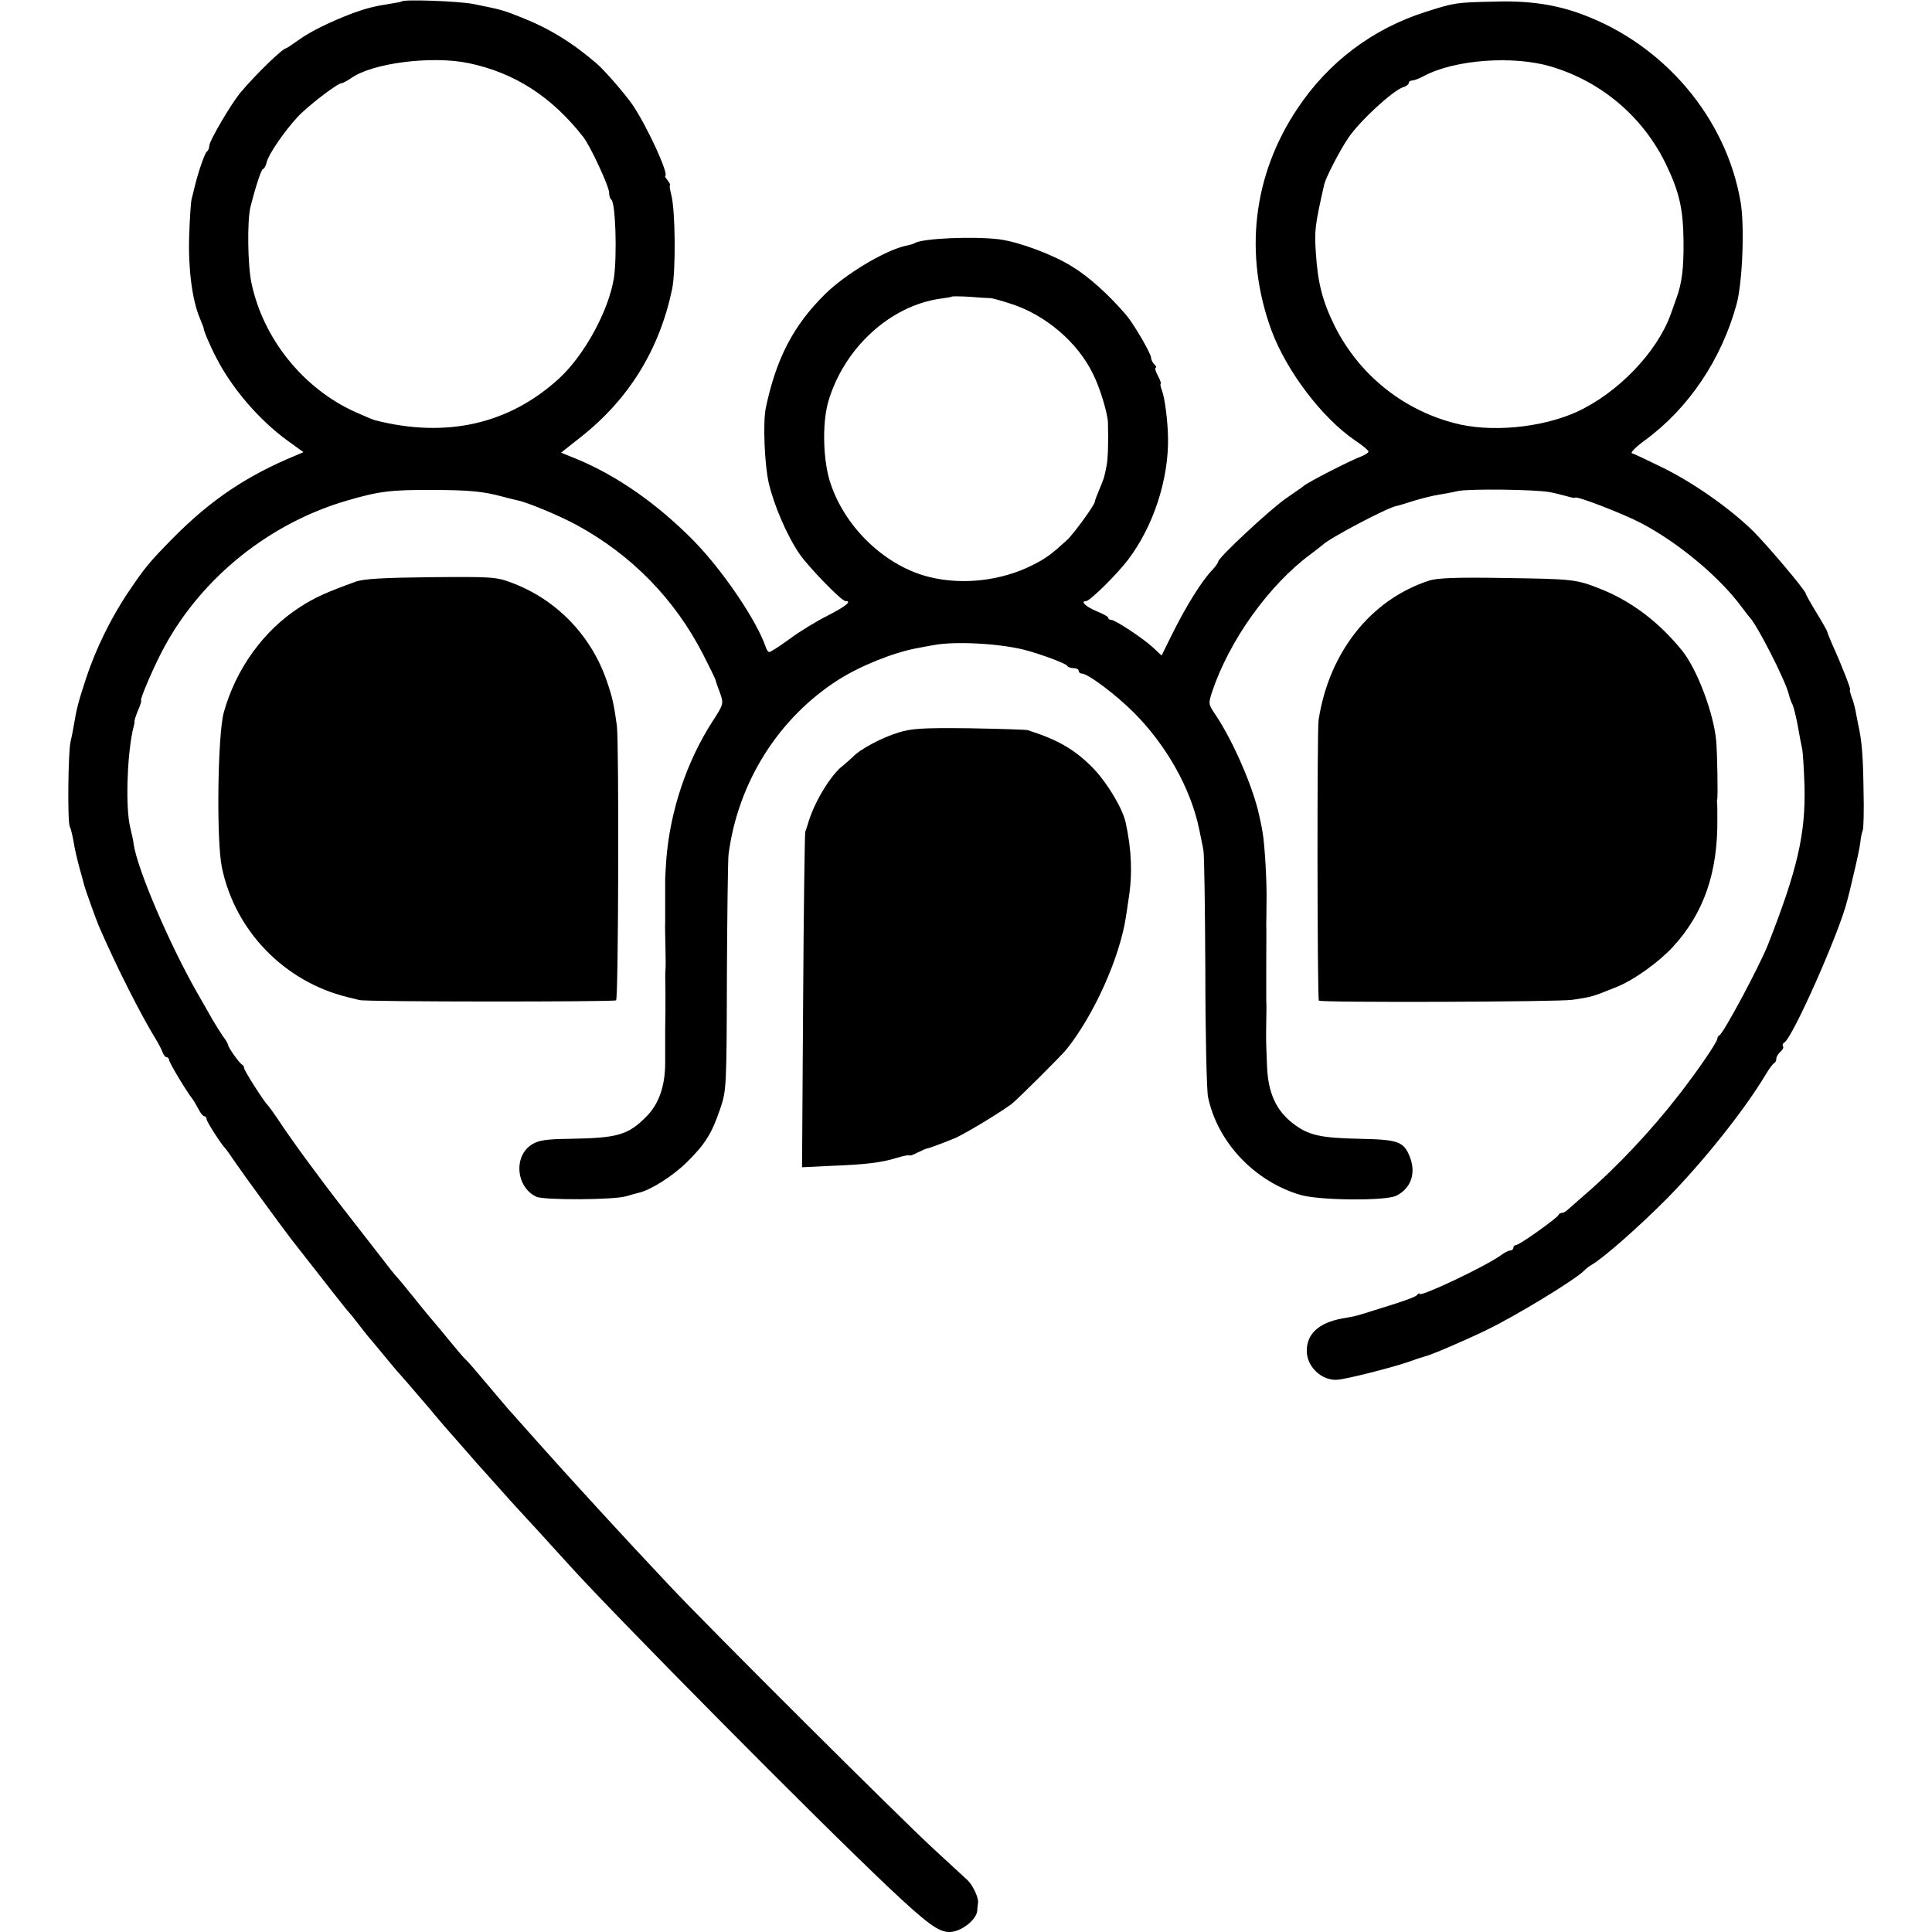
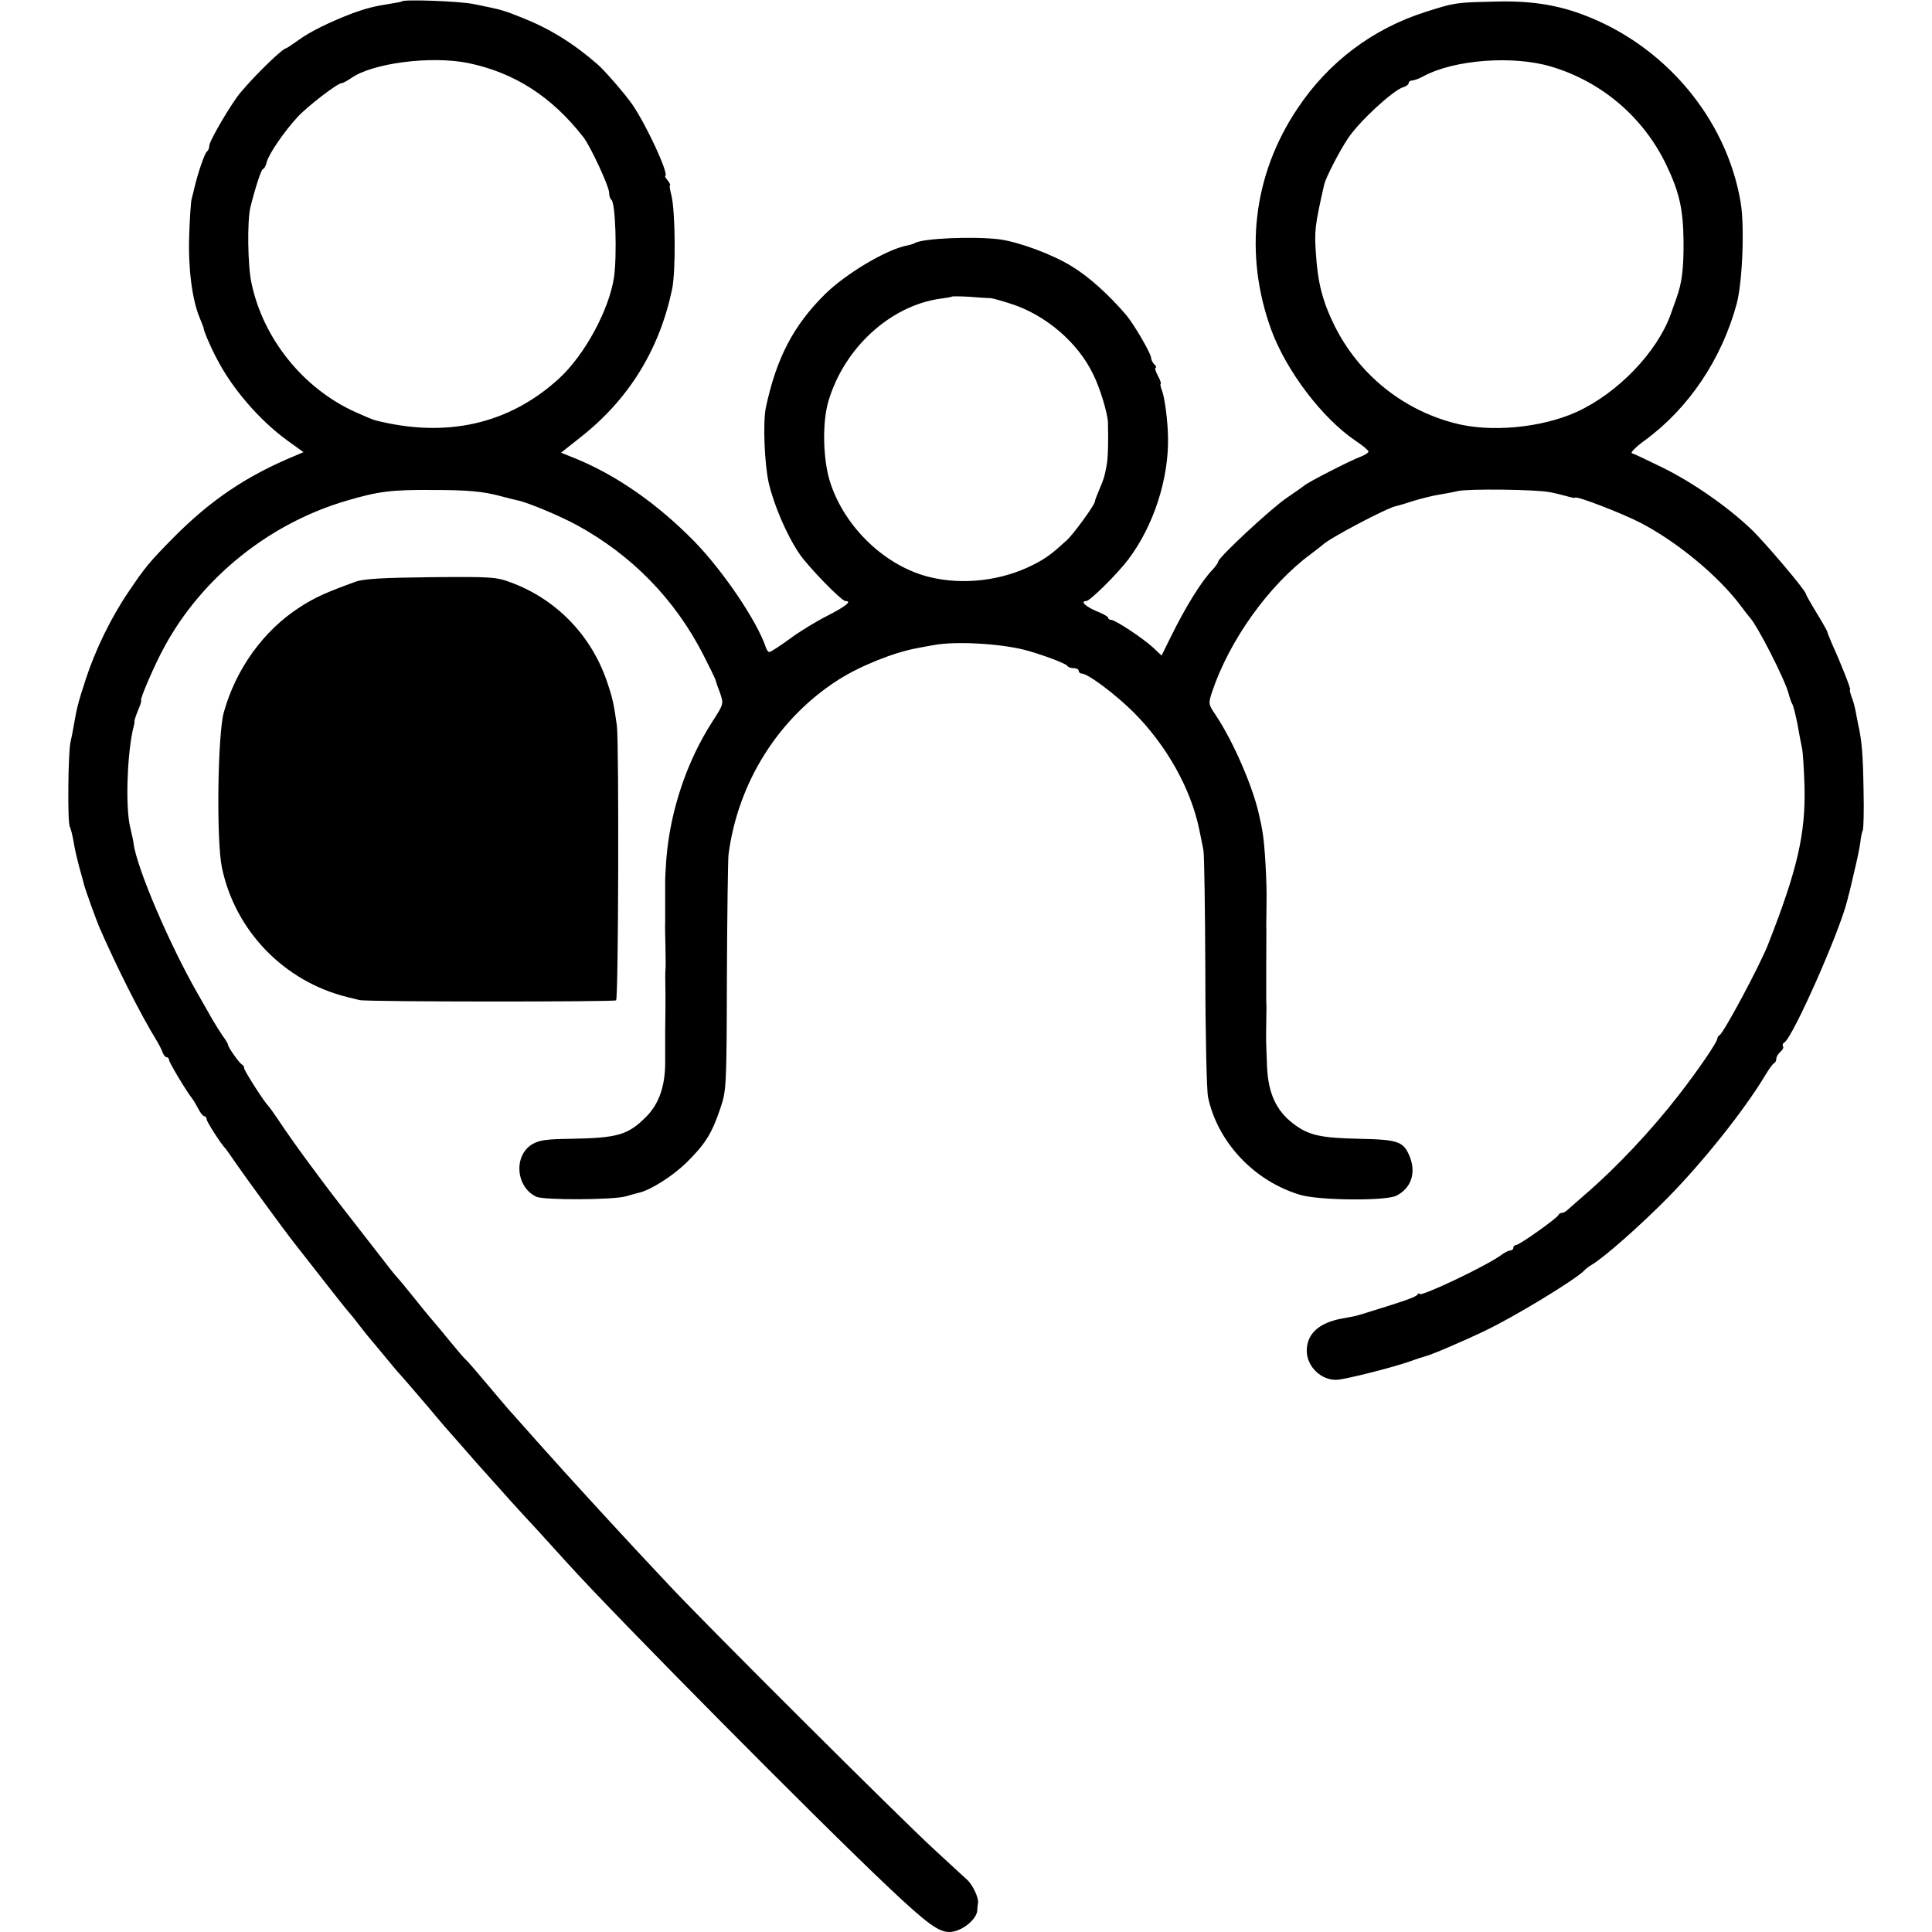
<svg xmlns="http://www.w3.org/2000/svg" version="1.0" width="720pt" height="720pt" viewBox="0 0 720 720" preserveAspectRatio="xMidYMid meet">
  <g transform="translate(0,720) scale(0.1,-0.1)" fill="#000000" stroke="none">
    <path d="M1498 7195 c-2 -2 -19 -5 -38 -8 -65 -10 -95 -18 -145 -36 -84 -32 -158 -68 -202 -100 -24 -17 -45 -31 -47 -31 -12 0 -110 -94 -169 -164 -34 -40 -117 -181 -117 -199 0 -9 -4 -18 -9 -22 -8 -5 -34 -81 -47 -137 -2 -10 -7 -28 -10 -40 -3 -13 -7 -75 -9 -138 -4 -120 11 -237 39 -304 8 -20 15 -37 15 -39 -1 -7 25 -69 48 -112 58 -113 159 -230 263 -306 l61 -44 -28 -12 c-182 -75 -318 -166 -458 -308 -87 -88 -105 -110 -165 -199 -66 -97 -124 -216 -160 -326 -29 -89 -34 -108 -46 -179 -3 -18 -8 -43 -11 -55 -9 -35 -12 -299 -3 -316 4 -8 10 -33 14 -55 3 -22 13 -65 21 -95 9 -30 17 -62 19 -70 5 -18 44 -127 56 -155 63 -145 153 -324 212 -420 10 -16 21 -38 24 -47 4 -10 10 -18 15 -18 5 0 9 -5 9 -10 0 -9 64 -116 87 -145 4 -5 14 -22 22 -37 8 -16 18 -28 23 -28 4 0 8 -5 8 -11 0 -9 54 -93 70 -109 3 -3 20 -27 39 -55 30 -44 177 -245 208 -285 125 -160 208 -266 213 -270 3 -3 21 -25 40 -50 19 -25 37 -47 40 -50 3 -3 25 -30 50 -60 25 -30 47 -57 50 -60 8 -8 71 -81 117 -135 23 -28 50 -59 60 -71 10 -11 43 -49 73 -83 30 -35 64 -73 75 -85 11 -12 42 -47 69 -77 26 -30 87 -96 135 -148 47 -52 96 -106 109 -120 182 -201 930 -956 1195 -1206 142 -134 185 -165 225 -165 43 0 100 44 104 79 0 9 2 23 3 31 2 18 -19 63 -38 82 -8 7 -65 60 -128 118 -125 115 -841 828 -984 981 -158 167 -375 404 -495 539 -30 34 -66 74 -80 90 -14 15 -36 40 -49 56 -107 127 -127 150 -137 159 -6 5 -33 37 -60 70 -27 33 -51 62 -54 65 -3 3 -35 41 -70 85 -35 44 -67 82 -70 85 -4 3 -31 37 -60 75 -30 39 -93 120 -140 180 -89 114 -194 257 -245 335 -17 25 -33 47 -36 50 -13 11 -89 130 -89 139 0 5 -3 11 -7 13 -10 4 -53 65 -53 74 0 3 -8 18 -19 32 -10 15 -28 43 -39 62 -11 19 -36 64 -57 100 -105 184 -224 463 -237 555 0 6 -6 34 -13 63 -17 71 -12 255 9 357 3 11 5 22 6 25 1 3 2 8 1 12 0 4 6 23 14 42 9 20 13 36 11 36 -7 0 52 137 87 200 142 261 395 462 682 545 116 34 163 40 315 39 135 0 190 -5 260 -24 25 -7 52 -13 60 -15 36 -7 160 -59 220 -92 205 -112 365 -276 471 -483 24 -47 45 -90 46 -95 1 -6 9 -28 17 -49 13 -39 13 -40 -29 -105 -96 -149 -158 -334 -172 -516 -2 -33 -4 -64 -4 -70 0 -17 0 -139 0 -160 -1 -11 0 -54 1 -95 1 -41 1 -79 0 -85 -1 -5 -1 -44 0 -85 0 -41 0 -102 -1 -135 0 -33 0 -89 0 -125 0 -87 -23 -153 -69 -200 -69 -70 -107 -81 -285 -84 -87 -1 -116 -5 -141 -20 -71 -42 -62 -160 15 -196 29 -13 289 -12 335 2 17 5 38 11 47 13 44 10 126 62 178 113 69 68 94 108 125 200 23 68 24 76 25 493 1 233 4 438 6 454 35 270 187 510 410 652 82 52 205 101 290 117 17 3 46 9 65 12 80 15 241 6 335 -17 62 -16 160 -52 163 -61 2 -4 12 -8 23 -8 10 0 19 -4 19 -10 0 -5 5 -10 11 -10 23 0 127 -78 194 -145 122 -122 213 -284 244 -435 6 -30 14 -66 16 -80 3 -14 6 -215 7 -448 0 -233 5 -444 10 -470 35 -168 172 -314 344 -365 71 -21 319 -23 358 -3 55 28 74 84 50 145 -23 57 -43 64 -185 67 -149 3 -193 13 -250 57 -63 48 -93 114 -97 212 -4 102 -4 89 -3 165 1 36 1 72 0 80 0 8 0 71 0 140 0 69 1 132 0 140 0 8 1 47 1 85 2 76 -7 224 -15 265 -2 14 -7 39 -11 55 -21 105 -97 281 -164 381 -27 40 -27 42 -13 85 64 192 212 399 368 514 22 17 42 32 45 35 24 24 238 137 273 144 6 1 37 10 67 20 30 9 71 19 90 22 19 3 52 9 73 14 41 9 290 6 342 -4 17 -3 45 -10 63 -15 17 -5 32 -8 32 -6 0 10 181 -60 247 -95 137 -72 287 -197 369 -306 16 -21 31 -41 34 -44 28 -28 133 -234 146 -286 4 -16 10 -33 14 -39 3 -5 12 -39 19 -75 6 -36 14 -76 17 -90 3 -14 7 -78 9 -142 4 -175 -26 -308 -136 -588 -31 -79 -167 -333 -181 -338 -4 -2 -8 -8 -8 -13 0 -12 -72 -118 -143 -209 -102 -132 -234 -272 -348 -370 -29 -25 -58 -51 -65 -57 -7 -7 -17 -13 -22 -13 -6 0 -12 -3 -14 -8 -5 -12 -146 -112 -158 -112 -5 0 -10 -4 -10 -10 0 -5 -5 -10 -11 -10 -6 0 -23 -8 -37 -19 -59 -42 -302 -157 -302 -143 0 4 -4 2 -8 -3 -6 -9 -49 -24 -202 -71 -30 -9 -24 -8 -80 -18 -85 -16 -130 -57 -130 -120 0 -60 56 -112 114 -108 37 3 206 46 266 67 25 9 52 18 60 20 23 5 146 58 225 96 111 53 331 187 368 223 6 7 19 17 28 22 44 25 178 143 282 248 134 136 288 329 367 461 13 22 28 42 32 43 4 2 8 9 8 17 0 7 7 18 15 25 8 7 13 16 10 20 -3 5 -1 12 5 15 32 20 208 417 235 532 3 10 14 54 24 99 11 45 22 97 24 115 2 19 6 39 9 44 3 6 5 73 3 150 -2 130 -6 183 -20 245 -3 14 -7 37 -10 52 -3 15 -9 38 -15 52 -5 15 -8 26 -5 26 4 0 -36 102 -66 167 -10 24 -19 45 -19 48 0 3 -18 35 -40 71 -22 36 -40 68 -40 71 0 12 -155 195 -206 243 -89 84 -217 173 -329 228 -55 27 -106 51 -113 53 -7 2 15 24 48 48 163 119 286 302 342 508 22 82 30 290 15 379 -53 314 -285 588 -592 701 -97 36 -197 51 -324 47 -146 -3 -150 -4 -257 -38 -199 -63 -364 -188 -479 -361 -166 -248 -200 -543 -97 -825 56 -152 189 -328 313 -412 27 -18 49 -36 49 -41 0 -4 -12 -12 -27 -18 -43 -16 -202 -98 -213 -109 -3 -3 -32 -23 -64 -45 -58 -39 -256 -223 -256 -238 0 -4 -10 -18 -21 -30 -40 -41 -100 -137 -156 -251 l-34 -69 -32 30 c-38 35 -141 103 -156 103 -6 0 -11 3 -11 8 0 4 -20 15 -45 25 -40 17 -60 37 -37 37 14 0 116 101 156 154 95 125 152 301 149 456 -1 61 -12 146 -22 173 -6 15 -8 27 -5 27 2 0 -2 14 -11 30 -9 17 -12 30 -8 30 4 0 2 5 -5 12 -7 7 -12 18 -12 24 0 16 -63 124 -92 159 -65 76 -140 144 -203 182 -72 45 -197 91 -270 101 -96 12 -287 4 -316 -14 -5 -3 -18 -7 -29 -9 -77 -15 -228 -105 -306 -182 -118 -117 -181 -239 -220 -423 -11 -55 -5 -209 11 -280 20 -85 68 -196 115 -265 35 -50 156 -175 171 -175 25 0 2 -19 -66 -54 -42 -21 -106 -60 -142 -87 -37 -27 -71 -49 -76 -49 -4 0 -10 8 -13 18 -33 98 -160 286 -269 397 -136 138 -285 242 -437 305 l-57 23 72 57 c181 142 295 328 342 553 14 69 12 292 -3 350 -5 20 -8 37 -5 37 3 0 -1 7 -8 17 -8 9 -12 17 -10 17 16 4 -67 185 -122 266 -27 39 -102 126 -132 152 -90 78 -178 132 -279 172 -73 29 -73 29 -181 51 -57 11 -258 18 -267 10z m247 -230 c173 -36 311 -125 429 -276 27 -35 96 -184 96 -207 0 -12 4 -23 8 -26 16 -9 22 -208 10 -291 -19 -122 -110 -289 -205 -376 -186 -170 -420 -223 -686 -155 -10 3 -43 17 -74 31 -194 88 -343 274 -386 481 -14 65 -16 230 -4 281 19 76 41 143 47 143 4 0 11 12 14 26 8 31 66 115 115 168 38 41 149 126 164 126 5 0 21 9 36 19 79 56 298 84 436 56z m4035 -13 c189 -56 345 -189 430 -367 49 -102 63 -167 64 -285 1 -99 -6 -155 -26 -210 -3 -8 -13 -36 -22 -62 -51 -141 -197 -293 -350 -363 -132 -60 -325 -78 -459 -41 -193 51 -354 183 -443 361 -45 91 -63 160 -70 270 -6 85 -4 103 31 258 6 25 57 125 89 172 43 64 166 177 205 190 12 3 21 11 21 16 0 5 6 9 13 9 6 0 26 7 42 16 115 62 334 78 475 36z m-2090 -863 c8 0 43 -10 77 -21 129 -41 250 -144 307 -263 26 -52 54 -146 55 -180 2 -76 0 -134 -5 -160 -9 -47 -10 -48 -27 -89 -9 -21 -17 -42 -17 -46 0 -11 -78 -119 -104 -143 -57 -52 -78 -68 -128 -93 -115 -58 -258 -75 -382 -45 -163 39 -314 181 -370 347 -29 83 -33 226 -9 308 58 198 230 357 418 383 22 3 41 6 43 8 2 1 31 1 65 -1 34 -3 69 -5 77 -5z" />
    <path d="M1325 5032 c-108 -39 -151 -58 -208 -95 -135 -87 -238 -230 -283 -392 -23 -83 -28 -479 -7 -578 49 -236 232 -425 468 -483 17 -4 37 -9 45 -11 26 -7 949 -7 956 -1 9 9 11 959 3 1023 -11 81 -17 107 -38 168 -59 171 -189 304 -356 366 -56 21 -73 22 -300 20 -177 -2 -251 -6 -280 -17z" />
-     <path d="M5325 5036 c-217 -71 -372 -267 -411 -519 -6 -36 -5 -1037 1 -1046 4 -8 890 -5 945 3 72 11 71 10 165 48 65 26 159 94 211 151 114 125 166 276 164 474 0 29 0 56 -1 60 -1 5 0 13 1 18 2 14 0 162 -4 211 -8 101 -70 268 -127 339 -86 106 -186 182 -299 228 -97 39 -105 39 -365 43 -179 3 -250 0 -280 -10z" />
-     <path d="M3348 4470 c-62 -19 -143 -62 -170 -91 -10 -9 -25 -23 -35 -31 -44 -32 -105 -131 -129 -208 -4 -14 -10 -32 -13 -40 -2 -8 -6 -293 -8 -632 l-4 -618 103 5 c133 5 192 12 250 30 27 8 48 12 48 9 0 -2 13 2 30 11 16 8 32 15 35 15 6 1 21 6 60 21 17 7 32 13 35 14 23 6 164 90 219 130 21 16 184 178 206 205 103 129 198 342 221 493 3 18 7 48 10 67 15 93 11 184 -11 285 -11 51 -67 145 -119 200 -68 70 -130 107 -246 144 -8 2 -107 5 -220 7 -173 2 -214 -1 -262 -16z" />
  </g>
</svg>